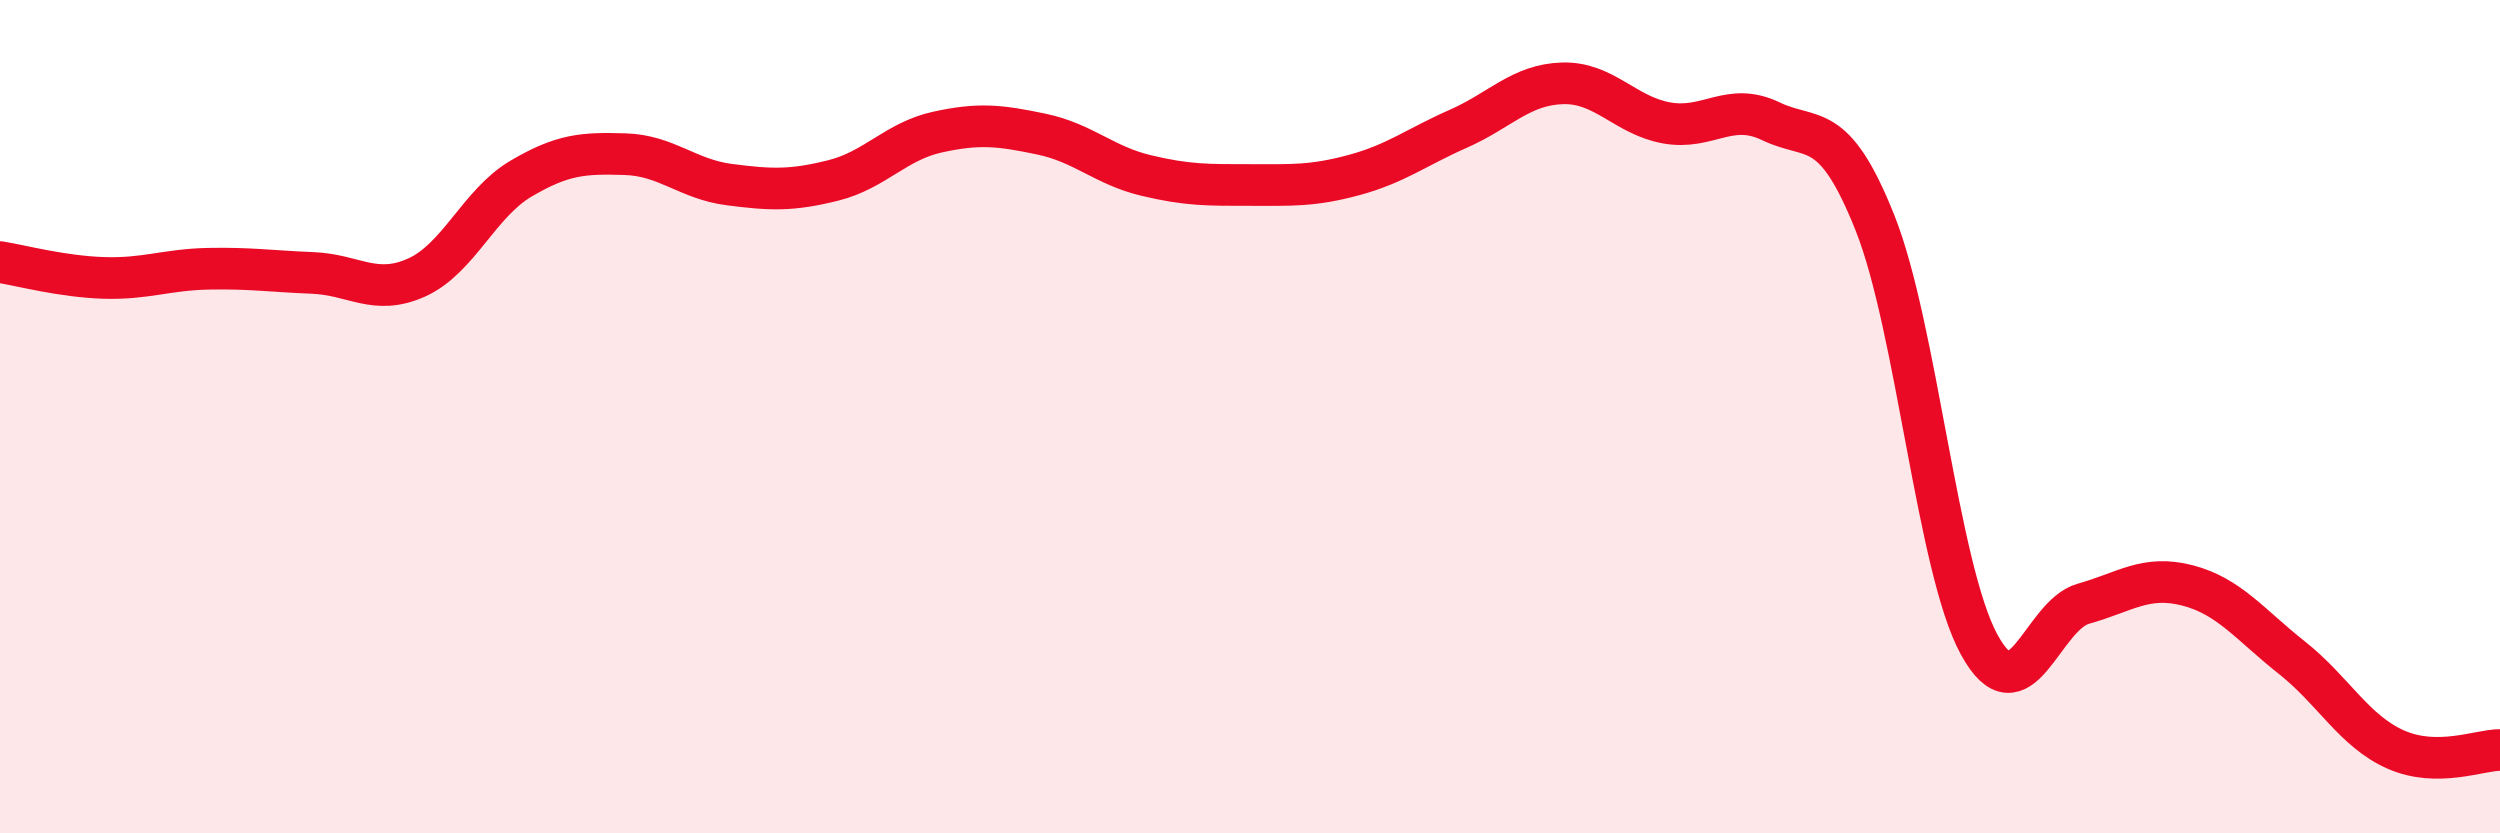
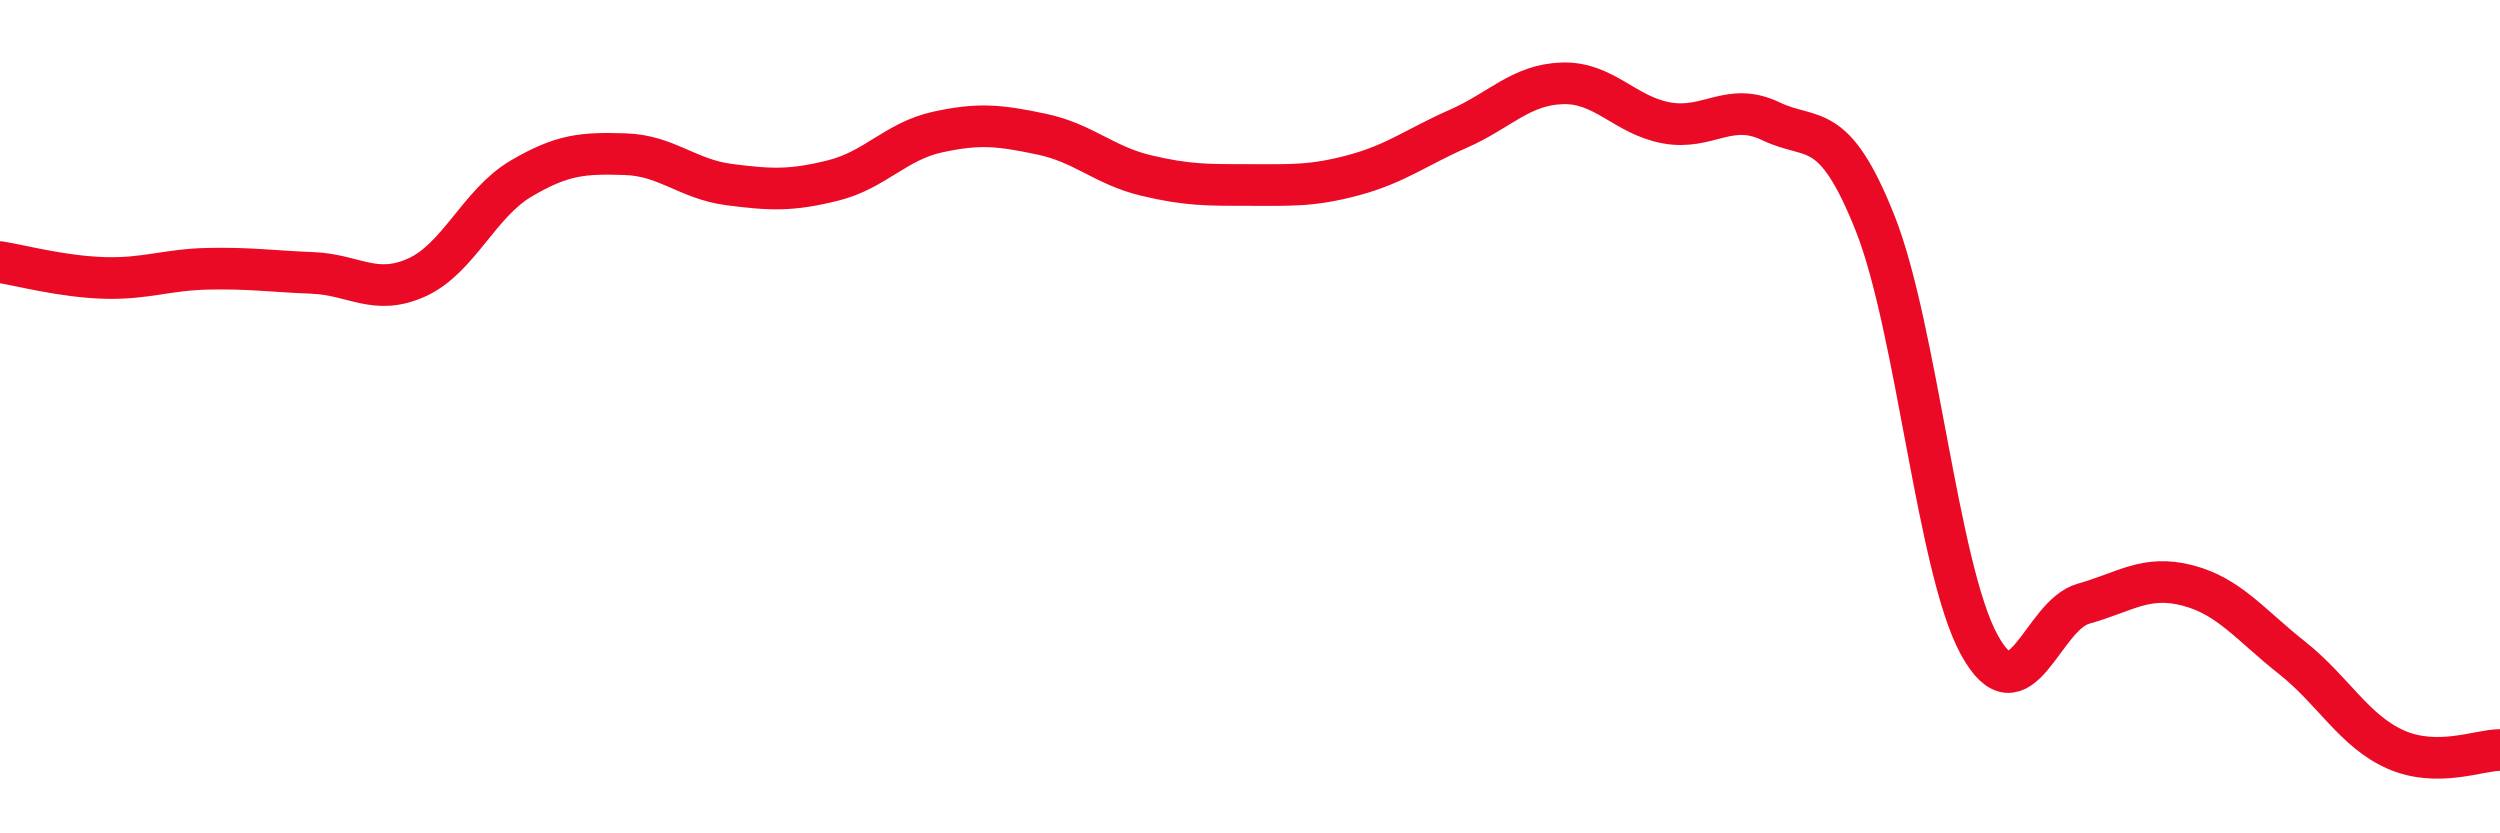
<svg xmlns="http://www.w3.org/2000/svg" width="60" height="20" viewBox="0 0 60 20">
-   <path d="M 0,6.29 C 0.5,6.37 1.5,6.64 2.5,6.67 C 3.5,6.7 4,6.47 5,6.45 C 6,6.43 6.5,6.51 7.5,6.55 C 8.5,6.59 9,7.11 10,6.66 C 11,6.21 11.5,4.88 12.5,4.29 C 13.5,3.7 14,3.67 15,3.7 C 16,3.73 16.5,4.3 17.5,4.43 C 18.5,4.56 19,4.58 20,4.33 C 21,4.08 21.5,3.39 22.5,3.17 C 23.5,2.95 24,3.01 25,3.22 C 26,3.43 26.5,3.97 27.5,4.21 C 28.5,4.45 29,4.44 30,4.44 C 31,4.44 31.5,4.47 32.5,4.2 C 33.5,3.93 34,3.53 35,3.09 C 36,2.65 36.5,2.03 37.5,2 C 38.5,1.97 39,2.77 40,2.95 C 41,3.13 41.5,2.43 42.5,2.91 C 43.5,3.39 44,2.84 45,5.35 C 46,7.86 46.5,13.64 47.5,15.47 C 48.5,17.3 49,14.77 50,14.49 C 51,14.21 51.5,13.79 52.5,14.05 C 53.5,14.31 54,14.99 55,15.78 C 56,16.57 56.5,17.55 57.5,17.99 C 58.5,18.43 59.5,18 60,18L60 20L0 20Z" fill="#EB0A25" opacity="0.1" stroke-linecap="round" stroke-linejoin="round" />
  <path d="M 0,6.29 C 0.5,6.37 1.5,6.64 2.5,6.67 C 3.5,6.7 4,6.47 5,6.45 C 6,6.43 6.5,6.51 7.5,6.55 C 8.5,6.59 9,7.11 10,6.66 C 11,6.21 11.5,4.88 12.5,4.29 C 13.5,3.7 14,3.67 15,3.7 C 16,3.73 16.5,4.3 17.5,4.43 C 18.5,4.56 19,4.58 20,4.33 C 21,4.08 21.5,3.39 22.5,3.17 C 23.5,2.95 24,3.01 25,3.22 C 26,3.43 26.5,3.97 27.5,4.21 C 28.5,4.45 29,4.44 30,4.44 C 31,4.44 31.5,4.47 32.5,4.2 C 33.5,3.93 34,3.53 35,3.09 C 36,2.65 36.5,2.03 37.5,2 C 38.5,1.97 39,2.77 40,2.95 C 41,3.13 41.5,2.43 42.5,2.91 C 43.5,3.39 44,2.84 45,5.35 C 46,7.86 46.5,13.64 47.5,15.47 C 48.5,17.3 49,14.77 50,14.49 C 51,14.21 51.5,13.79 52.5,14.05 C 53.5,14.31 54,14.99 55,15.78 C 56,16.57 56.5,17.55 57.5,17.99 C 58.5,18.43 59.5,18 60,18" stroke="#EB0A25" stroke-width="1" fill="none" stroke-linecap="round" stroke-linejoin="round" />
</svg>